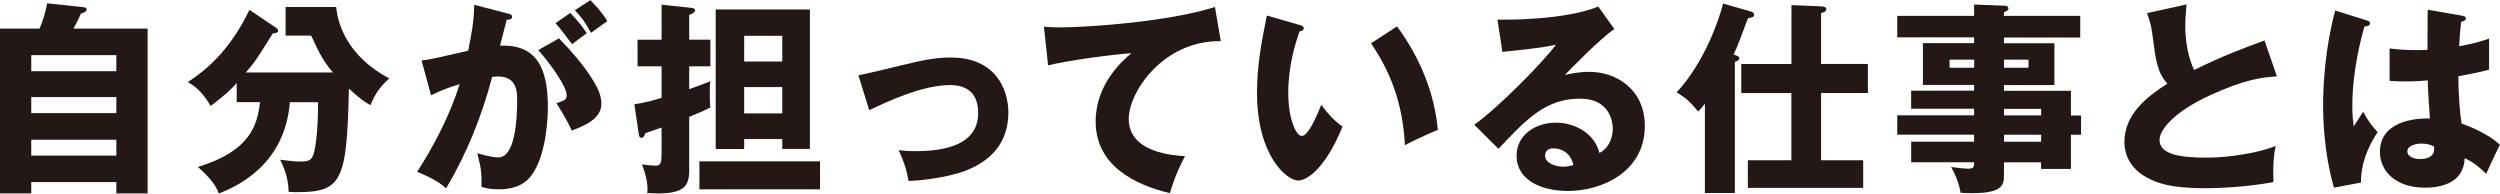
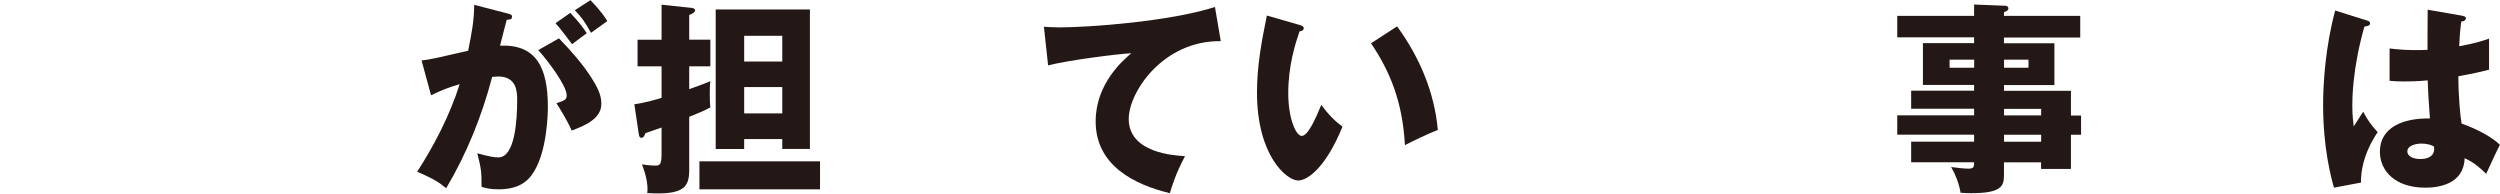
<svg xmlns="http://www.w3.org/2000/svg" id="uuid-0a28cd1b-f488-4c32-bb43-3b564bd82052" data-name="レイヤー 2" width="303.86" height="23.53" viewBox="0 0 303.86 23.53">
  <defs>
    <style>
      .uuid-5cf43bba-8c3a-4893-bdf4-71f42084e832 {
        fill: #231815;
        stroke-width: 0px;
      }
    </style>
  </defs>
  <g id="uuid-b11c0caf-0f24-437e-9426-30b50b9c8d3e" data-name="layout">
    <g>
-       <path class="uuid-5cf43bba-8c3a-4893-bdf4-71f42084e832" d="m17.94,3.48v20.03h-3.8v-1.38H3.8v1.38H0V3.48h4.8c.44-.98.73-2,.93-3.08l4.46.48c.17.03.34.08.34.25,0,.3-.39.42-.69.52-.29.68-.47,1-.91,1.83h8.99ZM3.8,8.65h10.34v-1.95H3.8v1.95Zm10.34,3.15H3.8v1.95h10.34v-1.95Zm0,5.18H3.8v1.93h10.34v-1.93Z" />
-       <path class="uuid-5cf43bba-8c3a-4893-bdf4-71f42084e832" d="m28.77,12.43v-2.33c-.81.88-1.27,1.33-3.16,2.78-1.15-1.93-2.08-2.5-2.79-2.9,1.94-1.28,4.98-3.55,7.5-8.78l3.24,2.18c.12.08.24.2.24.4s-.34.25-.64.28c-1.79,2.85-2.08,3.38-3.28,4.75h10.59c-1.03-1.2-1.59-2.15-2.65-4.48h-3.11V.85h6.15c.2,2.13,1.4,6,6.45,8.68-1.08.98-1.72,1.85-2.28,3.25-.61-.33-1.01-.55-2.62-2-.25,11.45-.88,12.58-6.52,12.58-.32,0-.54-.03-.81-.05-.02-1.85-.71-3.25-1.03-3.9,1.23.15,1.62.22,2.33.22.86,0,1.4,0,1.69-.78.1-.25.59-1.9.59-6.43h-3.43c-.61,7.85-6.81,10.38-8.63,11.1-.32-.85-.86-1.73-2.55-3.23,6.3-1.9,7.25-5.05,7.55-7.88h-2.82Z" />
      <path class="uuid-5cf43bba-8c3a-4893-bdf4-71f42084e832" d="m61.64,1.63c.44.1.59.15.59.42,0,.33-.32.33-.64.35-.12.5-.69,2.6-.81,3.15,4.34-.18,5.81,2.58,5.81,7.43,0,.4,0,5.75-2.03,8.38-.54.7-1.57,1.65-3.95,1.65-1.08,0-1.57-.15-2.08-.3,0-1.83-.03-2.15-.52-4.08,1.54.42,2.06.5,2.57.5,2.01,0,2.28-4.5,2.28-7,0-1-.07-2.83-2.3-2.83-.25,0-.49.03-.74.05-1.25,4.75-3.09,9.33-5.59,13.53-.73-.62-1.59-1.2-3.53-2,2.01-3.1,3.99-6.88,5.17-10.65-1.52.45-2.3.78-3.48,1.35l-1.15-4.23c.98-.1,2.06-.35,5.66-1.18.44-2.2.71-3.55.74-5.58l3.99,1.03Zm6.3,3.03c1.54,1.58,3.01,3.3,3.97,4.83.91,1.43,1.18,2.25,1.18,3.13,0,1.88-2.13,2.68-3.6,3.25-.54-1.22-1.47-2.73-1.86-3.33.93-.3,1.25-.4,1.25-.95,0-1.2-2.4-4.35-3.46-5.5l2.52-1.43Zm1.37-3.1c1.08,1.13,1.52,1.75,2.01,2.48-.56.4-.69.5-1.79,1.33-.25-.32-1.47-1.98-2.01-2.55l1.79-1.25Zm2.45-1.55c1.35,1.4,1.81,2.15,2.06,2.55-.54.4-1.42,1.03-1.99,1.43-.69-1.25-1.1-1.85-1.96-2.75l1.89-1.22Z" />
      <path class="uuid-5cf43bba-8c3a-4893-bdf4-71f42084e832" d="m86.34,4.83v3.23h-2.57v2.78c1.42-.5,1.98-.73,2.57-.97-.05.4-.07.52-.07,1.45,0,.6,0,1.12.07,1.73-.66.37-1.4.68-2.57,1.15v6.43c0,2.03-.54,3.13-5.1,2.83.15-1.05-.24-2.45-.64-3.48.81.13,1.52.15,1.67.15.61,0,.71-.3.71-1.63v-3c-.29.1-1.59.55-1.96.68-.17.47-.29.57-.49.57s-.27-.15-.32-.45l-.54-3.63c1.23-.15,2.94-.65,3.31-.78v-3.83h-2.92v-3.23h2.92V.57l3.73.4c.12.03.34.08.34.3s-.24.35-.71.55v3h2.57Zm13.33,14.78v3.4h-14.66v-3.4h14.66Zm-9.22-2.7v1.2h-3.46V1.15h11.45v16.95h-3.36v-1.2h-4.63Zm4.63-9.43v-3.13h-4.63v3.13h4.63Zm0,6.3v-3.2h-4.63v3.2h4.63Z" />
-       <path class="uuid-5cf43bba-8c3a-4893-bdf4-71f42084e832" d="m104.33,9.15c.96-.18,3.6-.8,4.9-1.13,2.72-.65,4.27-1.03,6.32-1.03,5.56,0,7.01,3.98,7.01,6.7,0,3.88-2.4,6.03-5.39,7.13-1.72.62-4.53,1.1-6.74,1.17-.27-1.53-.54-2.23-1.2-3.75.52.08,1.13.13,2.06.13,3.58,0,7.6-.78,7.6-4.63,0-2.7-1.69-3.4-3.41-3.4-3.43,0-7.79,2.08-9.83,3.05l-1.32-4.25Z" />
+       <path class="uuid-5cf43bba-8c3a-4893-bdf4-71f42084e832" d="m104.33,9.15l-1.32-4.25Z" />
      <path class="uuid-5cf43bba-8c3a-4893-bdf4-71f42084e832" d="m148.37,5c-7.01-.08-11.18,6.2-11.18,9.45,0,4.15,5.54,4.45,6.84,4.53-1.18,2.23-1.59,3.68-1.84,4.5-4.29-1.03-9.02-3.35-9.02-8.73,0-4.6,3.38-7.48,4.34-8.28-1.91.1-7.92.9-10.12,1.48l-.51-4.7c.54.03,1.05.08,1.84.08,3.6,0,13.38-.7,18.95-2.48l.71,4.15Z" />
      <path class="uuid-5cf43bba-8c3a-4893-bdf4-71f42084e832" d="m157.97,3.03c.22.08.49.15.49.38,0,.32-.29.37-.51.4-.52,1.53-1.37,4.15-1.37,7.53,0,3.05.93,5.18,1.64,5.18.78,0,1.72-2.2,2.38-3.78.91,1.28,1.84,2.13,2.57,2.65-1.96,4.85-4.19,6.55-5.39,6.55-1.37,0-5-2.98-5-10.7,0-3.2.54-6.13,1.2-9.35l4,1.15Zm11.84.18c2.7,3.7,4.53,7.95,4.95,12.58-1.45.58-3.19,1.43-4,1.85-.29-5.3-1.81-8.95-4.12-12.38l3.16-2.05Z" />
-       <path class="uuid-5cf43bba-8c3a-4893-bdf4-71f42084e832" d="m196.21,3.53c-1.67,1.12-5.47,5-6,5.58.42-.1,1.62-.38,2.94-.38,3.33,0,6.77,2.15,6.77,6.58,0,5.5-5.12,7.9-9.36,7.9-3.16,0-6.23-1.28-6.23-4.3,0-2.48,2.25-4,4.8-4,2.3,0,4.71,1.33,5.27,3.68,1.62-.83,1.62-2.75,1.62-2.95,0-.6-.2-3.65-3.99-3.65-4.14,0-6.5,2.48-9.9,6.1l-2.94-2.93c2.82-2,8.28-7.5,9.93-9.73-.78.18-1.62.38-6.52.88l-.59-3.93c.96.03,8.04.1,12.25-1.58l1.96,2.73Zm-7.38,14.5c-.83,0-1.03.48-1.03.9,0,.95,1.37,1.33,2.21,1.33.56,0,.98-.13,1.23-.2-.39-1.7-1.72-2.03-2.4-2.03Z" />
-       <path class="uuid-5cf43bba-8c3a-4893-bdf4-71f42084e832" d="m210.85,23.46h-3.63v-10.85c-.34.45-.56.68-.81.95-.96-1.15-1.3-1.48-2.62-2.35,3.33-3.55,5.17-8.83,5.64-10.78l3.23.93c.29.08.54.15.54.43s-.17.32-.73.42c-.12.28-.22.53-1.1,2.88-.17.47-.51,1.2-.66,1.53.52.2.69.25.69.47,0,.25-.37.38-.54.43v15.95Zm6.89-12.15h-6.1v-3.53h6.1V.62l3.63.15c.42.03.61.15.61.33,0,.12-.07.4-.64.47v6.2h5.69v3.53h-5.69v8.18h5.12v3.35h-14.02v-3.35h5.29v-8.18Z" />
      <path class="uuid-5cf43bba-8c3a-4893-bdf4-71f42084e832" d="m252.94,14.03v2.35h-1.23v4.15h-3.63v-.8h-4.51v1.6c0,1.28-.32,2.15-3.97,2.15-.49,0-.98-.03-1.3-.05-.2-1.13-.61-2.2-1.15-3.13.69.1,1.64.2,2.08.2.71,0,.71-.25.71-.78h-7.65v-2.5h7.65v-.85h-9.34v-2.35h9.34v-.8h-7.65v-2.2h7.65v-.7h-6.22v-5.08h6.22v-.7h-9.34V1.93h9.34V.55l3.8.15c.17,0,.37.1.37.33s-.15.27-.54.47v.43h9.27v2.63h-9.27v.7h6.13v5.08h-6.13v.7h8.14v3h1.23Zm-12.99-5.8v-.98h-2.99v.98h2.99Zm3.63-.98v.98h2.97v-.98h-2.97Zm4.51,6.78v-.8h-4.51v.8h4.51Zm0,3.2v-.85h-4.51v.85h4.51Z" />
-       <path class="uuid-5cf43bba-8c3a-4893-bdf4-71f42084e832" d="m276.74,9.28c-1.74.13-3.8.3-8.23,2.35-4.31,2-6.03,4.15-6.03,5.38,0,1.8,2.62,2.15,5.73,2.15,2.72,0,6.45-.6,8.38-1.43-.22,1.12-.34,2.15-.27,4.4-3.31.63-6.94.75-8.28.75-4.26,0-5.93-.65-7.16-1.33-1.54-.85-2.67-2.33-2.67-4.3,0-3.4,2.79-5.53,5.22-7.08-1.23-1.4-1.4-2.73-1.81-5.9-.15-1.2-.29-1.6-.66-2.68l4.8-1.05c-.1,1.28-.15,1.83-.15,2.63,0,3,.86,4.93,1.08,5.33,3.82-1.85,5.56-2.48,8.55-3.58l1.5,4.35Z" />
      <path class="uuid-5cf43bba-8c3a-4893-bdf4-71f42084e832" d="m287.75,2.5c.2.08.32.18.32.35,0,.3-.47.35-.69.38-1.47,5.15-1.47,8.85-1.47,9.63,0,1.25.1,1.83.17,2.5.32-.48.83-1.28,1.15-1.78.49.95,1.05,1.73,1.76,2.48-.49.73-2.06,3.15-2.03,6.13l-3.28.62c-.34-1.2-1.32-4.75-1.32-10.08,0-2.55.27-7.05,1.47-11.45l3.92,1.23Zm11.64-.55c.12.03.32.05.32.27,0,.3-.34.38-.56.4-.07.55-.17,1.25-.25,3,1.91-.35,2.75-.62,3.63-.93v3.78c-.56.15-1.69.43-3.73.8,0,2.48.24,4.9.39,5.75,1.89.65,3.75,1.68,4.66,2.58-.39.73-1.13,2.35-1.67,3.53-.78-.78-1.59-1.45-2.62-1.9-.1,3.2-3.23,3.58-4.78,3.58-3.68,0-5.52-2.05-5.52-4.38,0-2.98,2.89-4.1,6.08-4.03-.2-2.85-.22-3.18-.27-4.63-1.4.13-2.4.13-2.82.13-.78,0-1.3-.03-1.81-.08v-3.93c.88.1,2.13.27,4.61.17,0-1.05,0-3.25.02-4.88l4.31.75Zm-5.07,15.5c-.54,0-1.72.18-1.72.95,0,.65.81.93,1.59.93.2,0,1.67,0,1.67-1.23,0-.12,0-.22-.05-.32-.29-.13-.73-.33-1.5-.33Z" />
    </g>
  </g>
</svg>